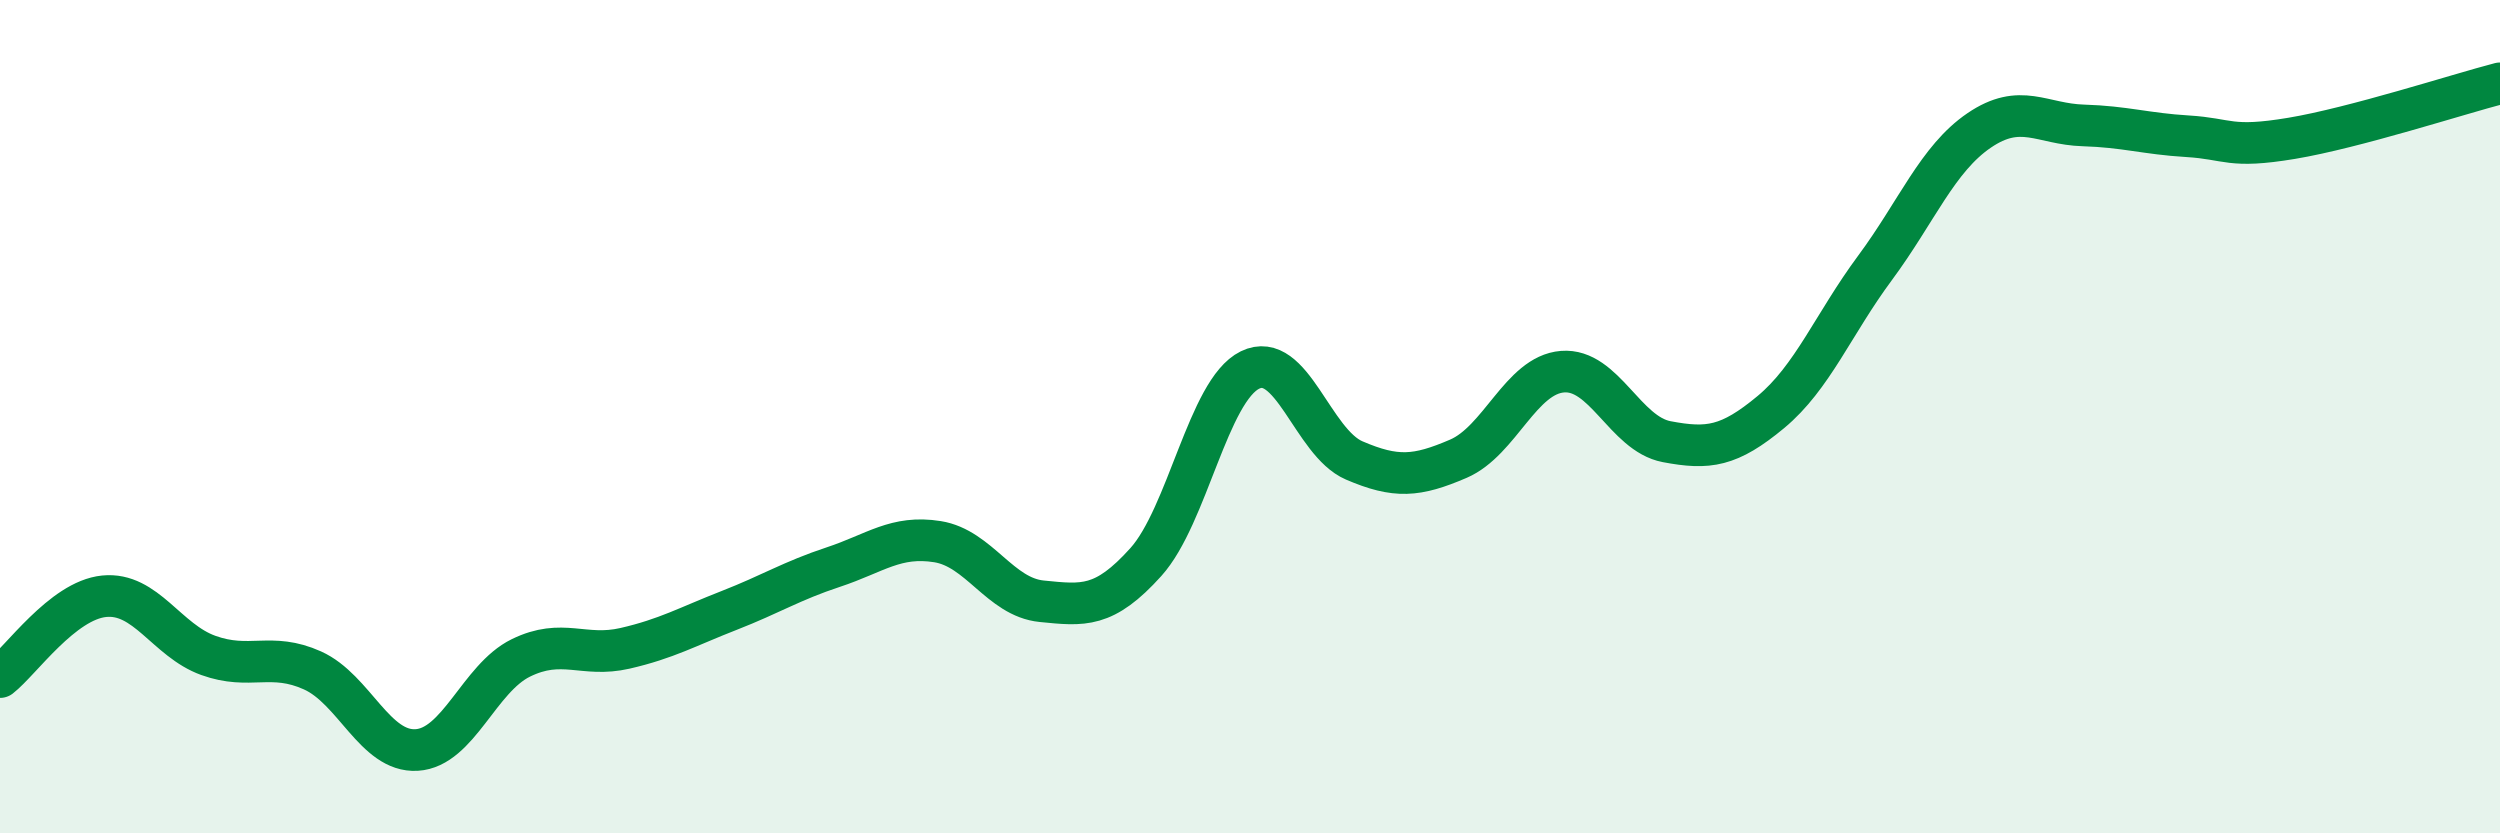
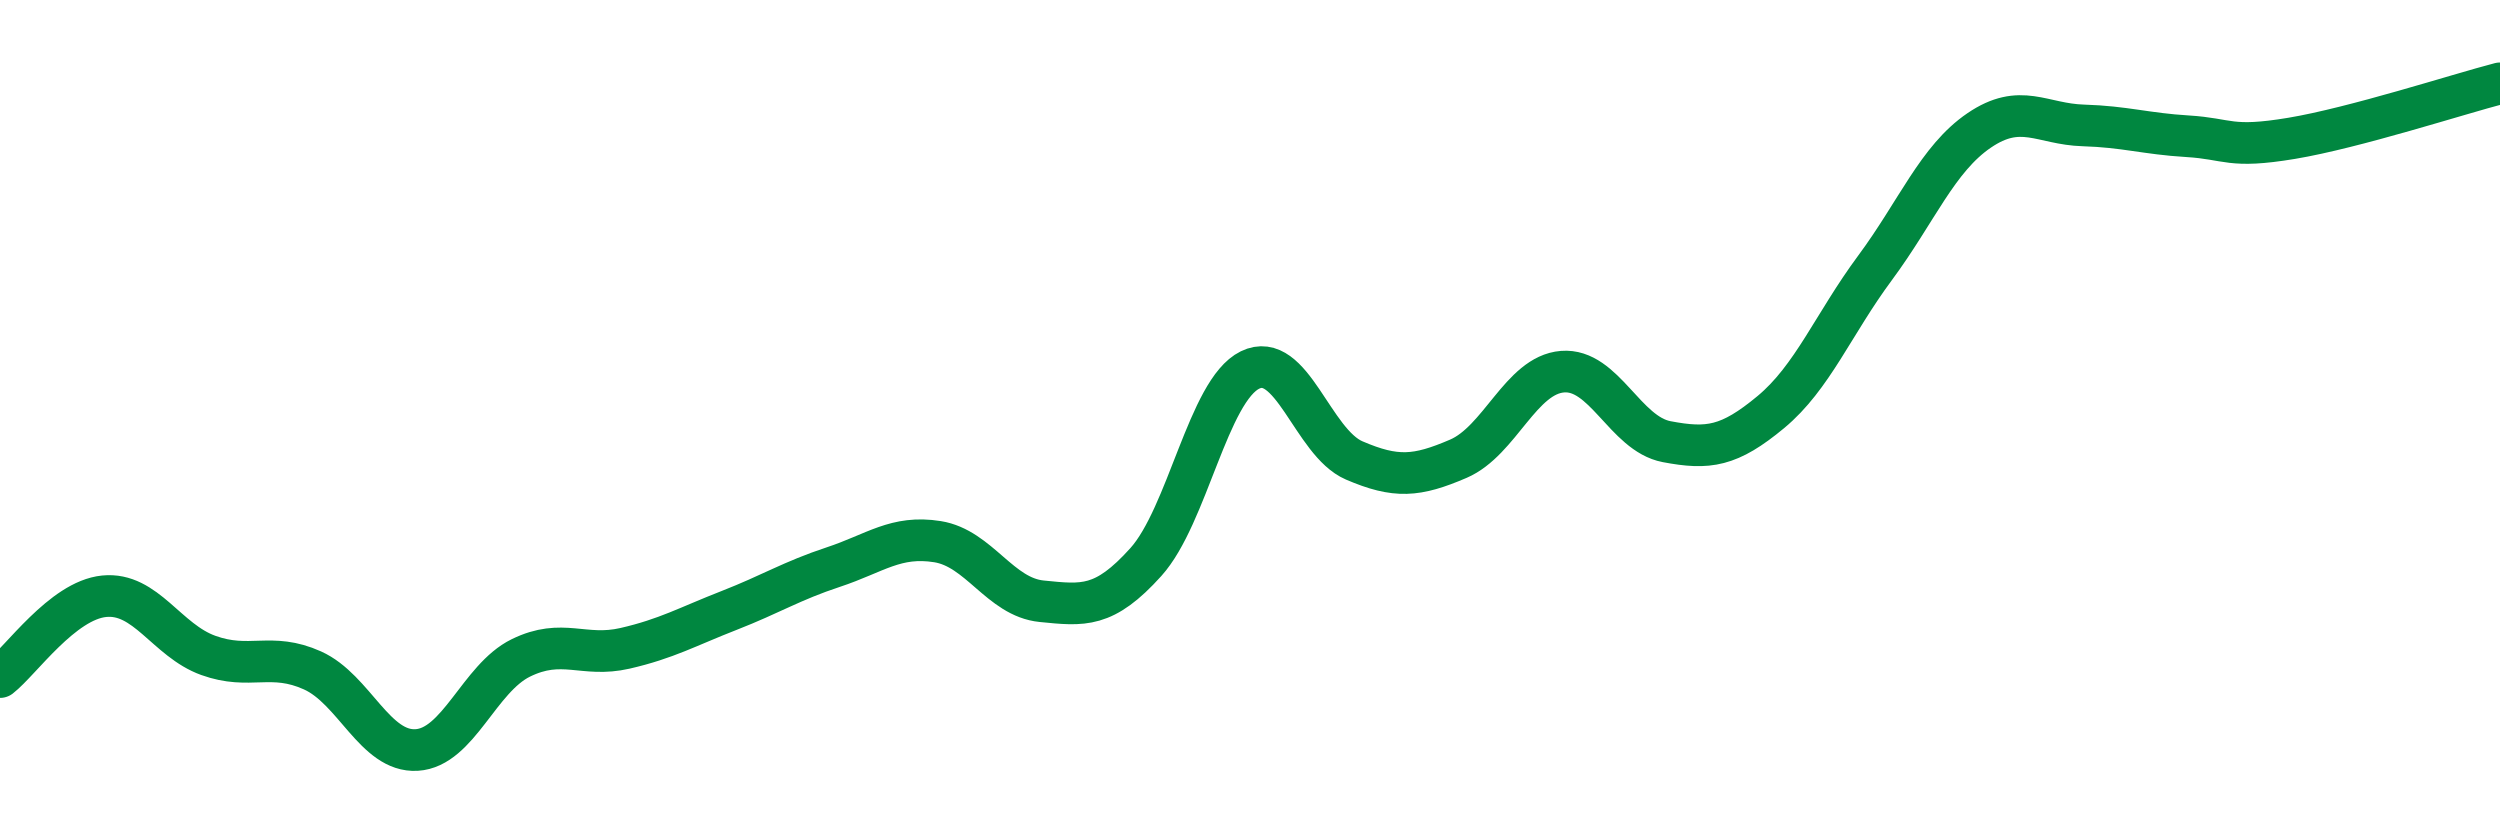
<svg xmlns="http://www.w3.org/2000/svg" width="60" height="20" viewBox="0 0 60 20">
-   <path d="M 0,16.25 C 0.5,15.86 1.5,14.41 2.5,14.31 C 3.5,14.21 4,15.37 5,15.73 C 6,16.09 6.5,15.64 7.5,16.09 C 8.5,16.54 9,18.06 10,18 C 11,17.94 11.5,16.28 12.5,15.79 C 13.5,15.3 14,15.79 15,15.56 C 16,15.33 16.5,15.04 17.5,14.65 C 18.5,14.26 19,13.94 20,13.61 C 21,13.28 21.5,12.84 22.5,13 C 23.5,13.16 24,14.33 25,14.43 C 26,14.53 26.5,14.6 27.5,13.49 C 28.5,12.38 29,9.37 30,8.88 C 31,8.39 31.5,10.62 32.5,11.05 C 33.5,11.48 34,11.44 35,11.01 C 36,10.58 36.5,9 37.5,8.92 C 38.5,8.84 39,10.41 40,10.6 C 41,10.79 41.5,10.72 42.5,9.89 C 43.5,9.06 44,7.78 45,6.43 C 46,5.08 46.5,3.81 47.5,3.13 C 48.5,2.45 49,2.98 50,3.01 C 51,3.04 51.5,3.21 52.5,3.27 C 53.5,3.33 53.5,3.57 55,3.32 C 56.5,3.07 59,2.26 60,2L60 20L0 20Z" fill="#008740" opacity="0.1" stroke-linecap="round" stroke-linejoin="round" />
  <path d="M 0,16.25 C 0.5,15.86 1.5,14.41 2.5,14.31 C 3.5,14.21 4,15.37 5,15.73 C 6,16.09 6.5,15.64 7.5,16.09 C 8.5,16.54 9,18.06 10,18 C 11,17.94 11.5,16.28 12.5,15.79 C 13.5,15.3 14,15.79 15,15.56 C 16,15.33 16.5,15.04 17.5,14.65 C 18.5,14.26 19,13.94 20,13.61 C 21,13.28 21.5,12.84 22.5,13 C 23.5,13.16 24,14.33 25,14.43 C 26,14.53 26.5,14.6 27.5,13.49 C 28.5,12.38 29,9.37 30,8.88 C 31,8.39 31.5,10.62 32.5,11.05 C 33.5,11.48 34,11.44 35,11.01 C 36,10.58 36.5,9 37.5,8.92 C 38.5,8.84 39,10.41 40,10.6 C 41,10.79 41.5,10.72 42.5,9.89 C 43.5,9.06 44,7.78 45,6.43 C 46,5.08 46.5,3.81 47.5,3.13 C 48.5,2.45 49,2.98 50,3.01 C 51,3.04 51.5,3.21 52.5,3.27 C 53.5,3.33 53.5,3.57 55,3.32 C 56.5,3.07 59,2.26 60,2" stroke="#008740" stroke-width="1" fill="none" stroke-linecap="round" stroke-linejoin="round" />
</svg>